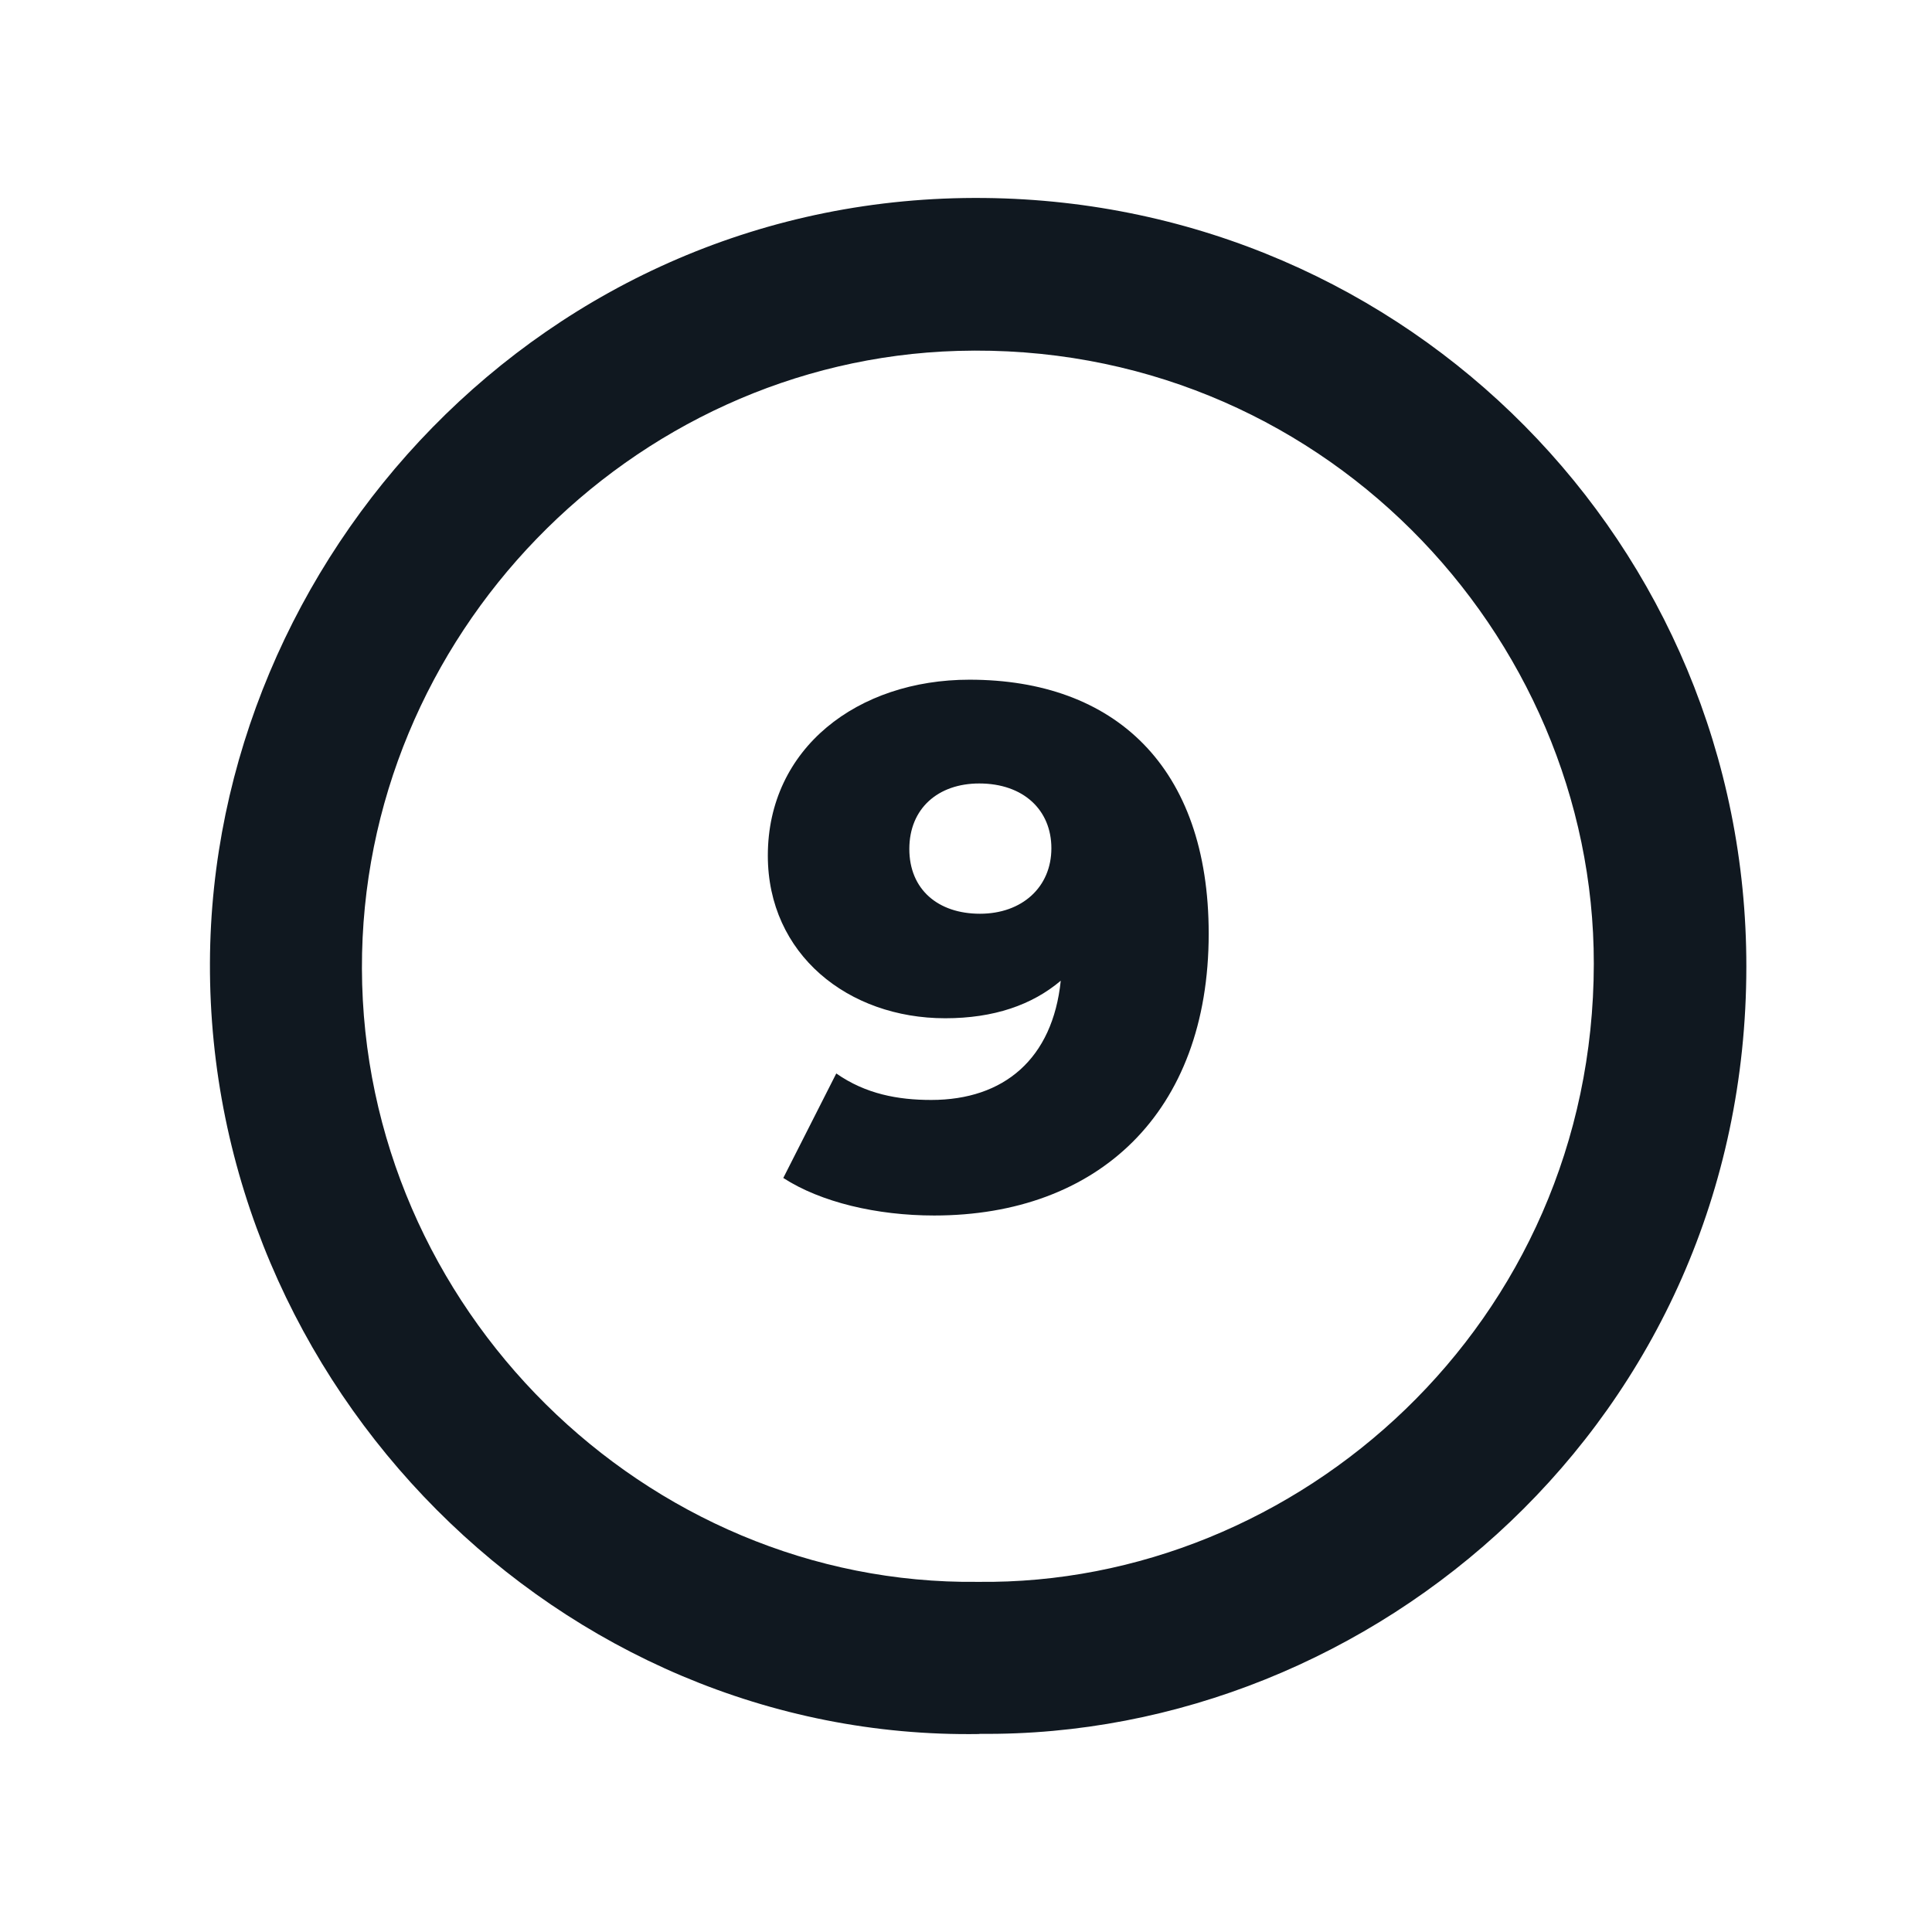
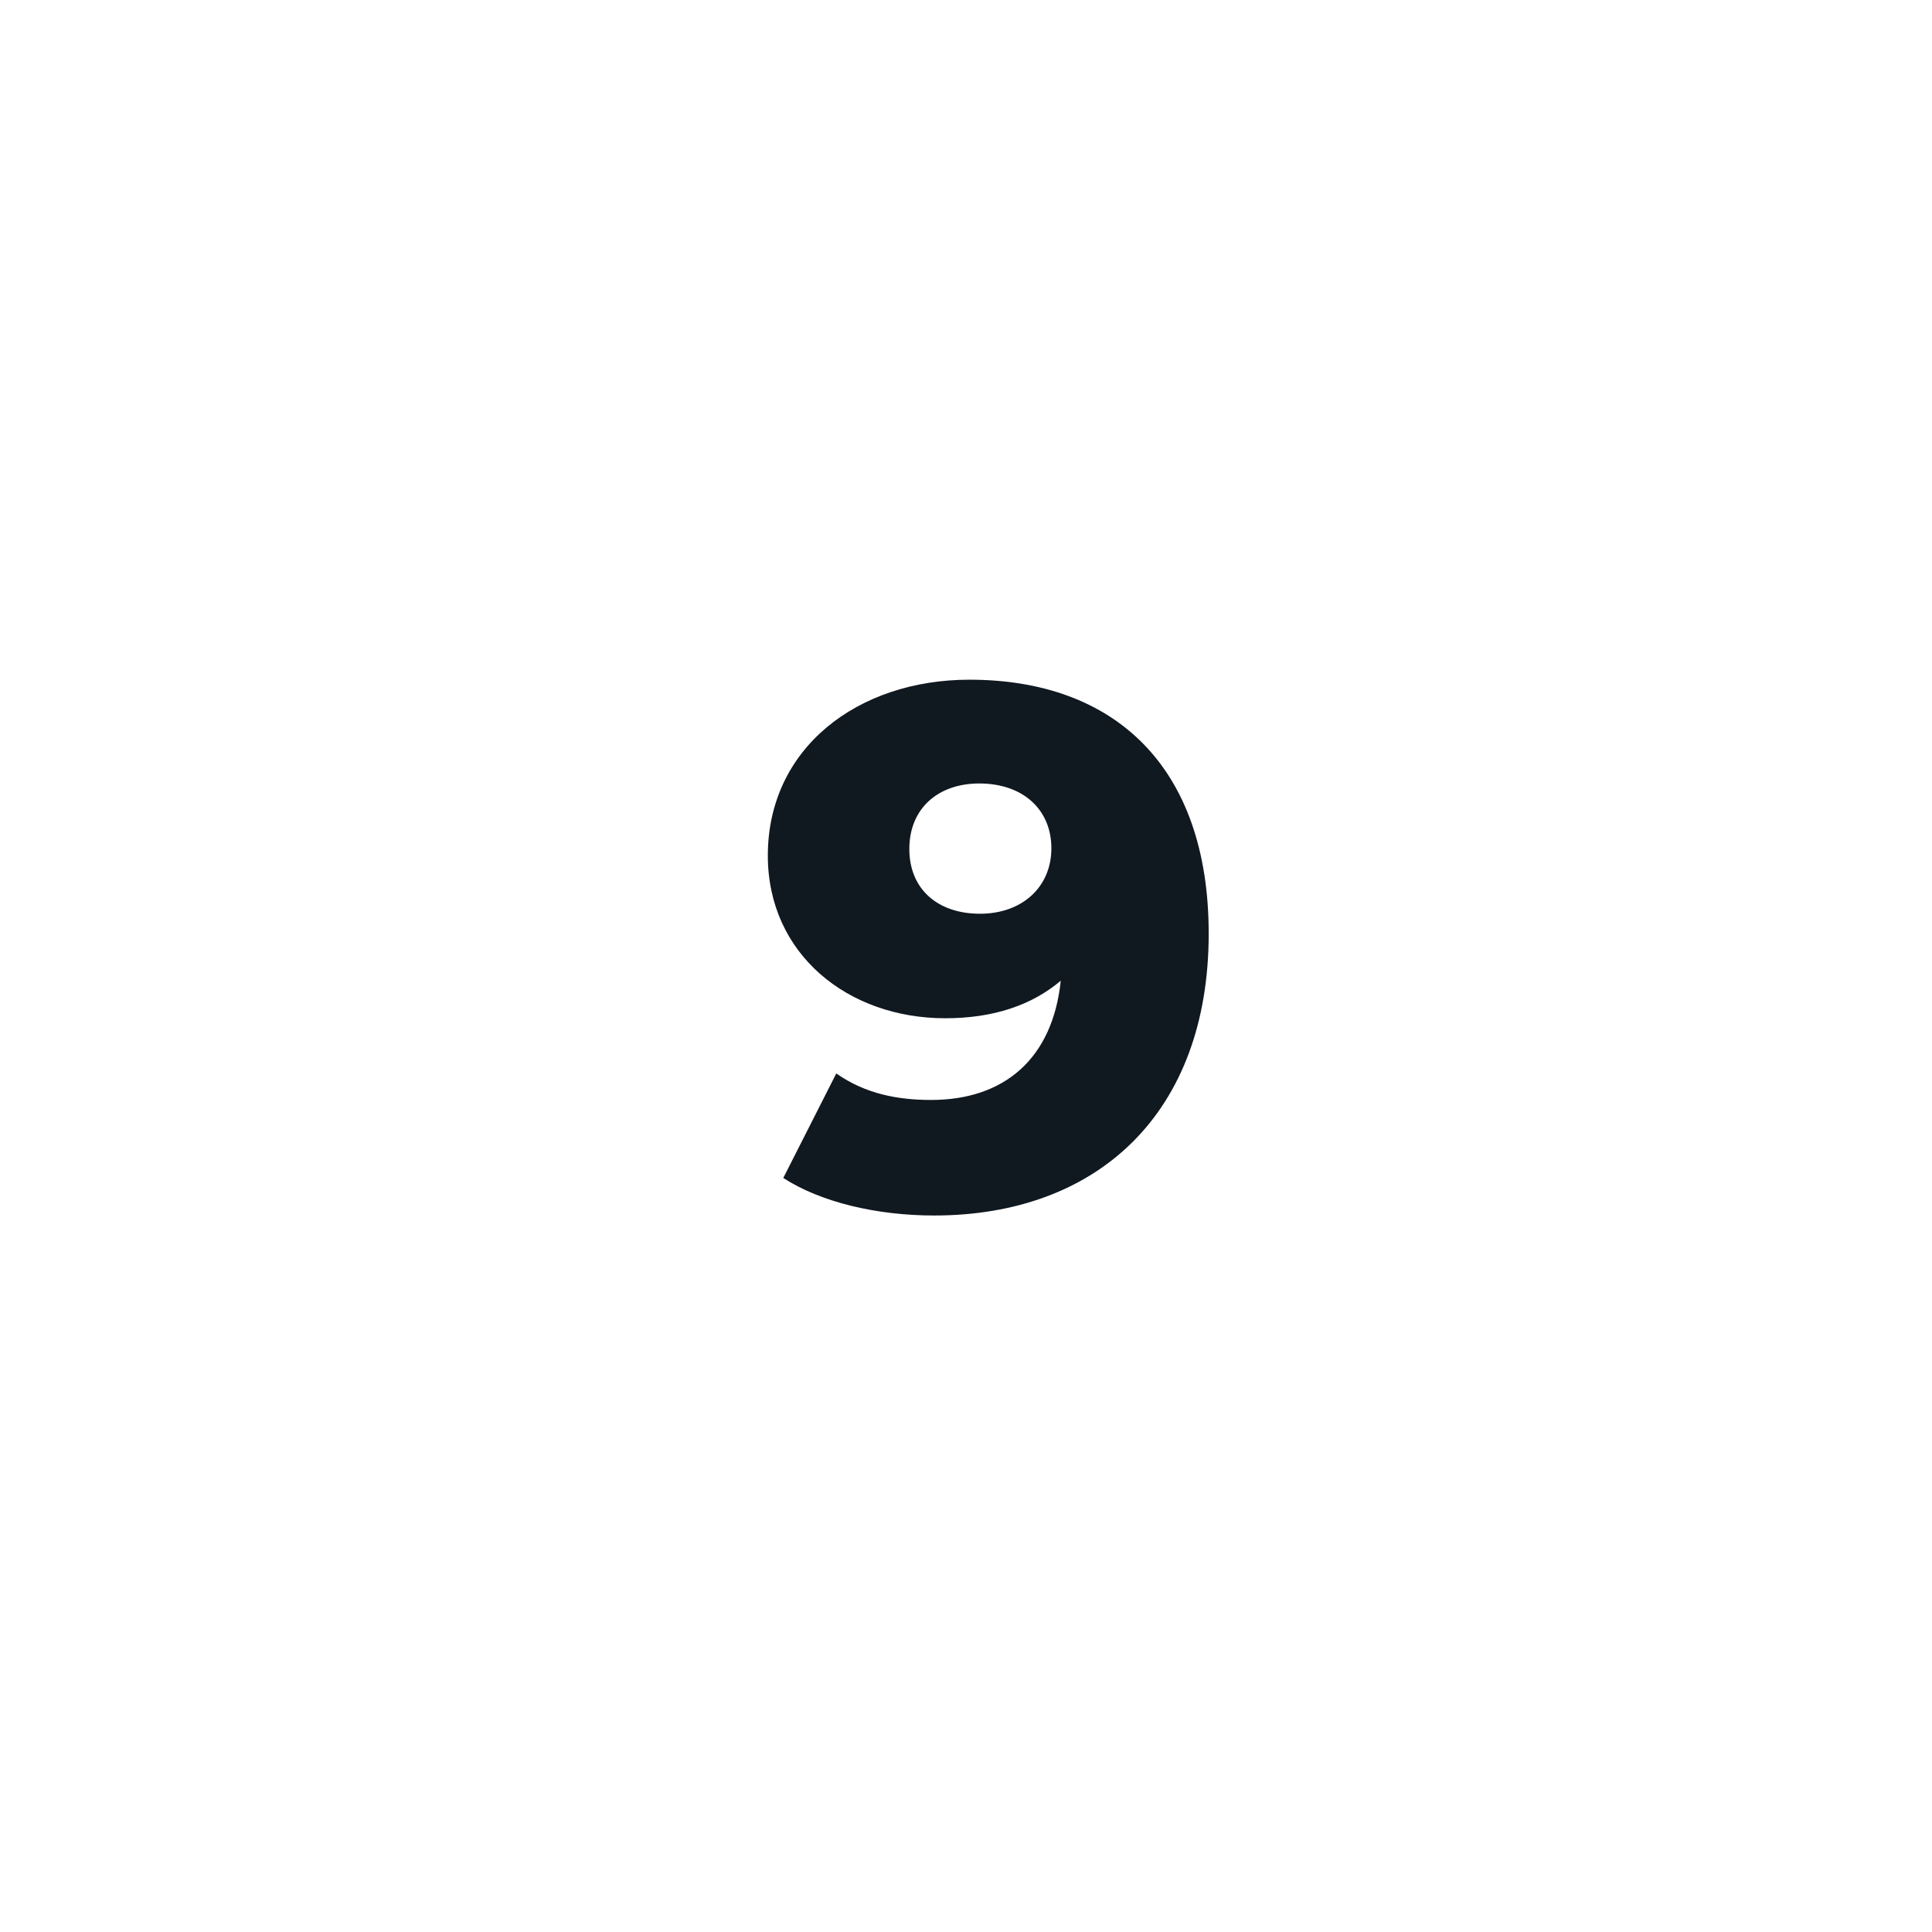
<svg xmlns="http://www.w3.org/2000/svg" id="Layer_1" data-name="Layer 1" viewBox="0 0 105 105">
  <defs>
    <style>
      .cls-1 {
        fill: #101820;
      }
    </style>
  </defs>
-   <path class="cls-1" d="M53.23,94.24c-22.8.36-41.91-18.87-41.82-41.92.08-21.9,18.13-41.81,42.1-41.56,23.07.24,41.42,18.88,41.4,41.78-.01,24.6-20.29,41.92-41.68,41.69h0ZM53.15,85.97c17.37.21,33.45-14.04,33.47-33.59.02-17.93-14.95-33.88-34.57-33.31-17.79.52-32.43,15.51-32.38,33.57.05,18.47,15.42,33.54,33.47,33.33h0Z" />
  <path class="cls-1" d="M65.69,50.74c0,9.76-6.04,15.32-14.92,15.32-3.12,0-6.16-.72-8.2-2.04l2.88-5.68c1.6,1.12,3.36,1.44,5.16,1.44,3.96,0,6.6-2.24,7.04-6.48-1.56,1.32-3.64,2.04-6.28,2.04-5.28,0-9.64-3.48-9.64-8.84,0-5.84,4.88-9.56,10.96-9.56,7.88,0,13,4.72,13,13.8ZM57.14,46.1c0-2.08-1.52-3.52-3.92-3.52-2.24,0-3.8,1.36-3.8,3.56s1.56,3.52,3.84,3.52,3.88-1.44,3.88-3.56Z" />
</svg>